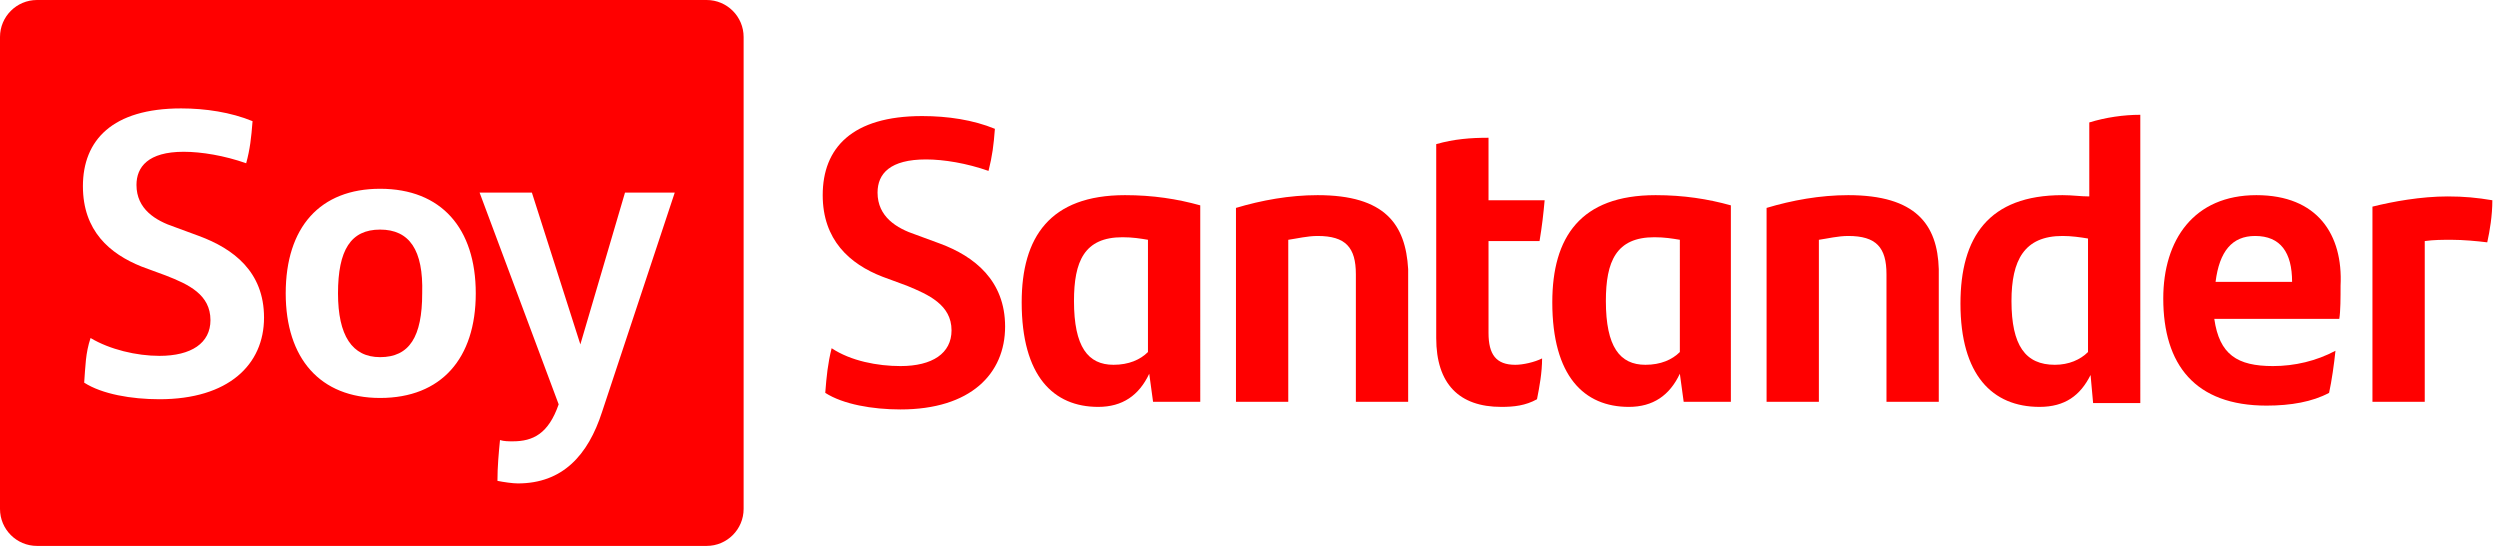
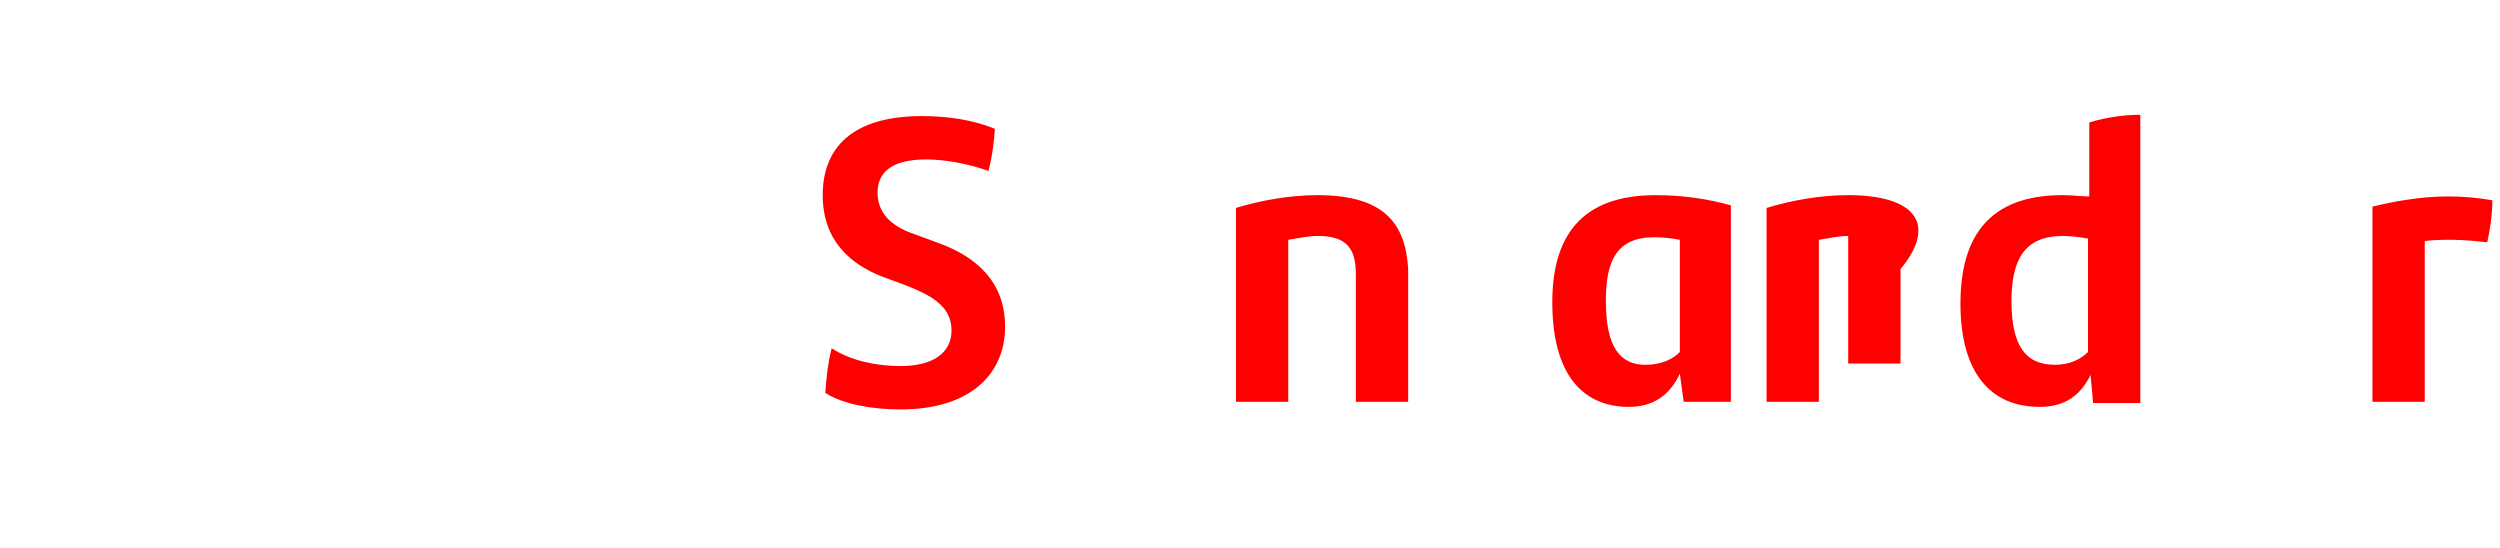
<svg xmlns="http://www.w3.org/2000/svg" version="1.1" id="Capa_1" x="0px" y="0px" viewBox="0 0 196 43" style="enable-background:new 0 0 196 43;" xml:space="preserve">
  <style type="text/css">
	.st0{fill:#FF0000;}
</style>
  <g>
    <path class="st0" d="M73.7,19.1l-1.9-0.7c-1.5-0.5-3-1.4-3-3.3c0-1.5,1-2.6,3.8-2.6c1.4,0,3.2,0.3,4.9,0.9c0.3-1.2,0.4-2,0.5-3.3   c-1.7-0.7-3.7-1-5.7-1c-5.5,0-7.8,2.5-7.8,6.2c0,3.5,2.1,5.4,4.7,6.4l1.9,0.7c1.7,0.7,3.5,1.5,3.5,3.5c0,1.8-1.5,2.8-4,2.8   c-1.8,0-3.9-0.4-5.4-1.4c-0.3,1.2-0.4,2.2-0.5,3.5c1.4,0.9,3.7,1.3,5.9,1.3c5.5,0,8.2-2.8,8.2-6.5C78.8,22,76.4,20.1,73.7,19.1z" />
-     <path class="st0" d="M80.1,23.7c0,5.8,2.5,8.2,6,8.2c1.9,0,3.2-0.9,4-2.6l0.3,2.2h3.7V16.1c-1.8-0.5-3.7-0.8-5.9-0.8   C82.3,15.3,80.1,18.6,80.1,23.7z M90,27.6c-0.6,0.6-1.5,1-2.7,1c-2,0-3.1-1.4-3.1-5c0-3.1,0.8-5,3.8-5c0.8,0,1.4,0.1,2,0.2V27.6z" />
    <path class="st0" d="M103.3,15.3c-2.2,0-4.4,0.4-6.4,1v15.2h4.1V18.8c0.7-0.1,1.5-0.3,2.3-0.3c2.2,0,3,0.9,3,3v10h4.1V21.1   C110.2,17.6,108.6,15.3,103.3,15.3z" />
-     <path class="st0" d="M120.7,18.9c0.2-1.2,0.3-2.1,0.4-3.2h-4.4v-4.9c-1.4,0-2.7,0.1-4.1,0.5v15.2c0,3.6,1.8,5.4,5.1,5.4   c1,0,1.9-0.1,2.8-0.6c0.2-1,0.4-2.1,0.4-3.2c-0.6,0.3-1.5,0.5-2.1,0.5c-1.5,0-2.1-0.8-2.1-2.5v-7.2H120.7z" />
    <path class="st0" d="M121.7,23.7c0,5.8,2.5,8.2,6,8.2c1.9,0,3.2-0.9,4-2.6l0.3,2.2h3.7V16.1c-1.8-0.5-3.7-0.8-5.9-0.8   C123.9,15.3,121.7,18.6,121.7,23.7z M131.7,27.6c-0.6,0.6-1.5,1-2.7,1c-2,0-3.1-1.4-3.1-5c0-3.1,0.8-5,3.8-5c0.8,0,1.4,0.1,2,0.2   V27.6z" />
-     <path class="st0" d="M144.9,15.3c-2.2,0-4.4,0.4-6.4,1v15.2h4.1V18.8c0.7-0.1,1.5-0.3,2.3-0.3c2.2,0,3,0.9,3,3v10h4.1V21.1   C151.9,17.6,150.2,15.3,144.9,15.3z" />
+     <path class="st0" d="M144.9,15.3c-2.2,0-4.4,0.4-6.4,1v15.2h4.1V18.8c0.7-0.1,1.5-0.3,2.3-0.3v10h4.1V21.1   C151.9,17.6,150.2,15.3,144.9,15.3z" />
    <path class="st0" d="M167.8,9c-1.3,0-2.7,0.2-4,0.6v5.8c-0.7,0-1.3-0.1-2.1-0.1c-5.8,0-8,3.3-8,8.5c0,5.6,2.5,8.1,6.2,8.1   c2,0,3.2-0.9,4-2.5l0.2,2.2h3.7V16.1l0,0h0L167.8,9L167.8,9z M163.7,27.6c-0.6,0.6-1.5,1-2.6,1c-2.3,0-3.4-1.5-3.4-5   c0-3.2,1-5.1,4-5.1c0.7,0,1.4,0.1,2,0.2L163.7,27.6L163.7,27.6z" />
-     <path class="st0" d="M176.9,15.3c-4.9,0-7.3,3.5-7.3,8.1c0,5.2,2.5,8.4,8.1,8.4c1.9,0,3.6-0.3,4.9-1c0.2-0.9,0.4-2.3,0.5-3.3   c-1.5,0.8-3.2,1.2-4.9,1.2c-2.8,0-4.2-0.9-4.6-3.7h9.8c0.1-0.6,0.1-1.7,0.1-2.6C183.7,18.4,181.7,15.3,176.9,15.3z M173.7,22.1   c0.3-2.4,1.3-3.6,3.1-3.6c2,0,2.9,1.3,2.9,3.6H173.7z" />
    <path class="st0" d="M191.9,15.4c-2.1,0-4.3,0.4-5.9,0.8v15.3h4.1V18.9c0.7-0.1,1.4-0.1,2.1-0.1c0.9,0,2,0.1,2.8,0.2   c0.2-0.9,0.4-2.1,0.4-3.3C194.2,15.5,193.2,15.4,191.9,15.4z" />
-     <path class="st0" d="M55.4,0H2.9C1.3,0,0,1.3,0,2.9v37c0,1.6,1.3,2.9,2.9,2.9h52.5c1.6,0,2.9-1.3,2.9-2.9v-37C58.3,1.3,57,0,55.4,0   z M12.5,31.3c-2.2,0-4.5-0.4-5.9-1.3c0.1-1.3,0.1-2.3,0.5-3.5c1.5,0.9,3.6,1.4,5.4,1.4c2.5,0,4-1,4-2.8c0-2-1.7-2.8-3.5-3.5   l-1.9-0.7c-2.5-1-4.6-2.8-4.6-6.3c0-3.6,2.3-6.1,7.7-6.1c1.9,0,3.9,0.3,5.6,1c-0.1,1.3-0.2,2.2-0.5,3.3c-1.7-0.6-3.5-0.9-4.9-0.9   c-2.8,0-3.7,1.2-3.7,2.6c0,1.9,1.5,2.8,3,3.3l1.9,0.7c2.7,1,5.1,2.8,5.1,6.4C20.7,28.6,17.9,31.3,12.5,31.3z M29.8,31.2   c-4.7,0-7.4-3.1-7.4-8.2c0-5.2,2.7-8.2,7.4-8.2c4.8,0,7.5,3.1,7.5,8.2C37.3,28.1,34.6,31.2,29.8,31.2z M47.2,32.3   c-1.1,3.4-3.1,5.6-6.6,5.6c-0.4,0-1.1-0.1-1.6-0.2c0-1.1,0.1-2.2,0.2-3.2c0.3,0.1,0.7,0.1,1,0.1c1.6,0,2.8-0.6,3.6-2.9l-6.2-16.6   h4.1L45.5,27L49,15.1h3.9L47.2,32.3z" />
-     <path class="st0" d="M29.8,18c-2.3,0-3.3,1.6-3.3,5c0,3.3,1.1,5,3.3,5c2.3,0,3.3-1.6,3.3-5C33.2,19.6,32.1,18,29.8,18z" />
  </g>
</svg>